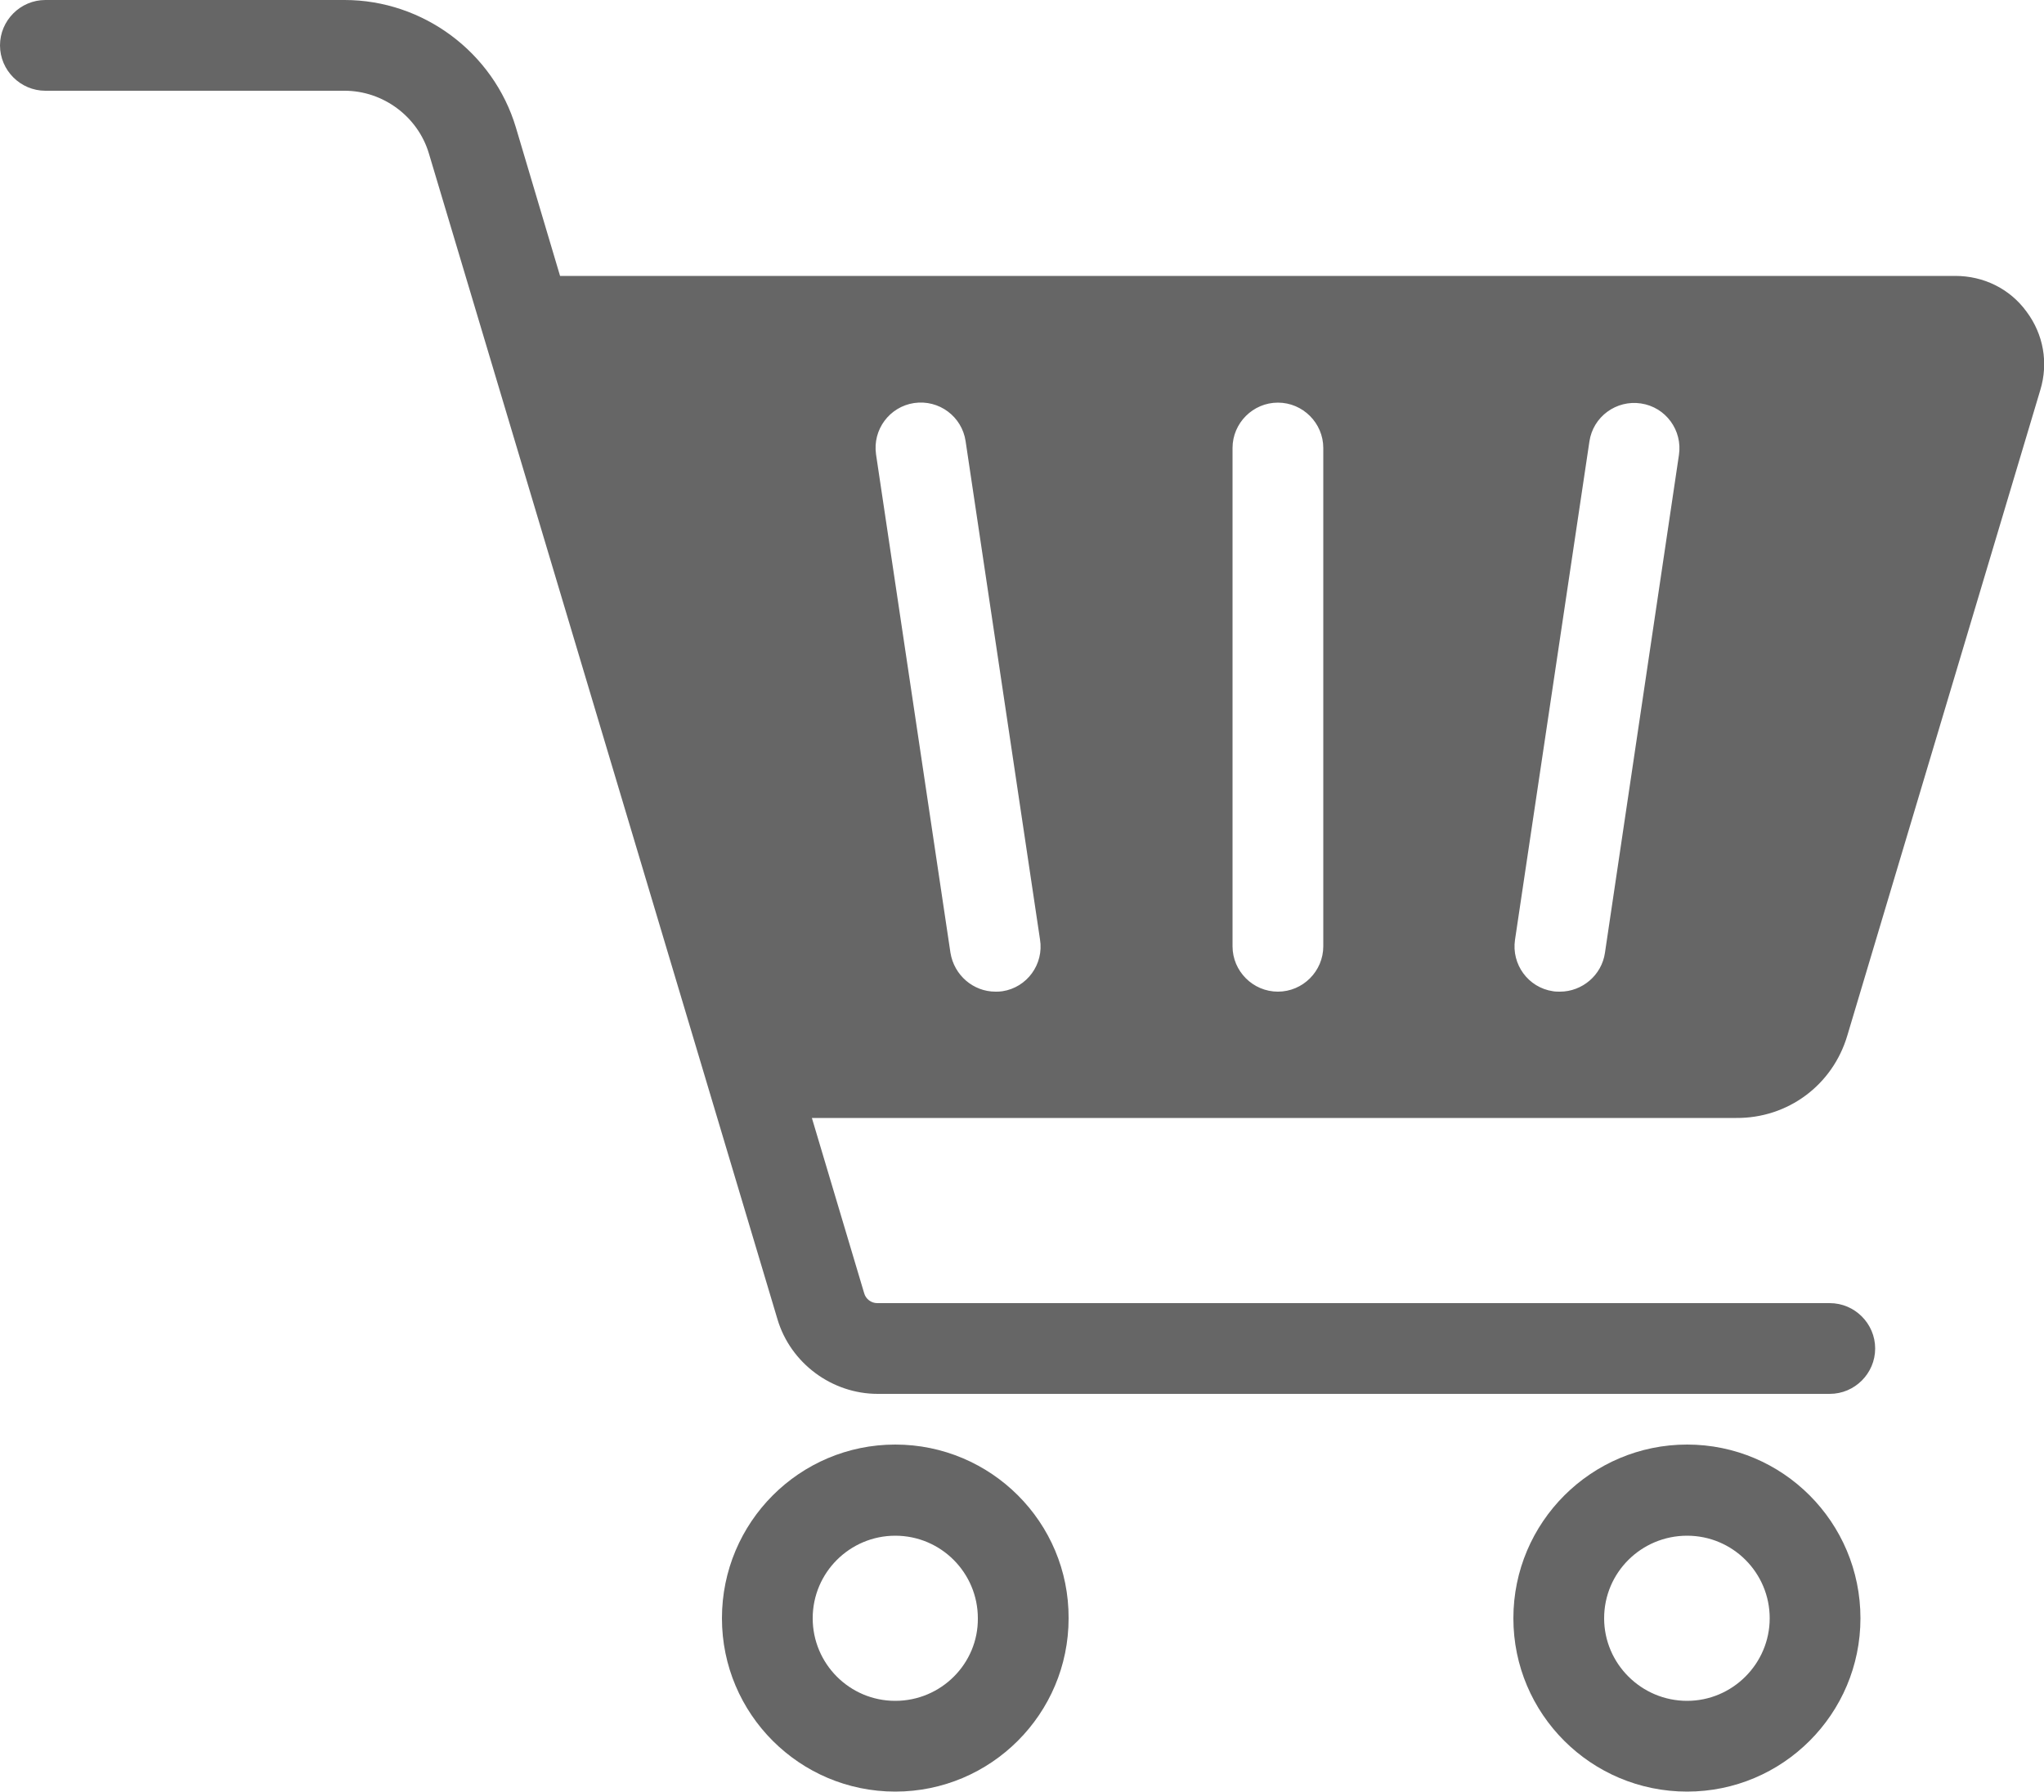
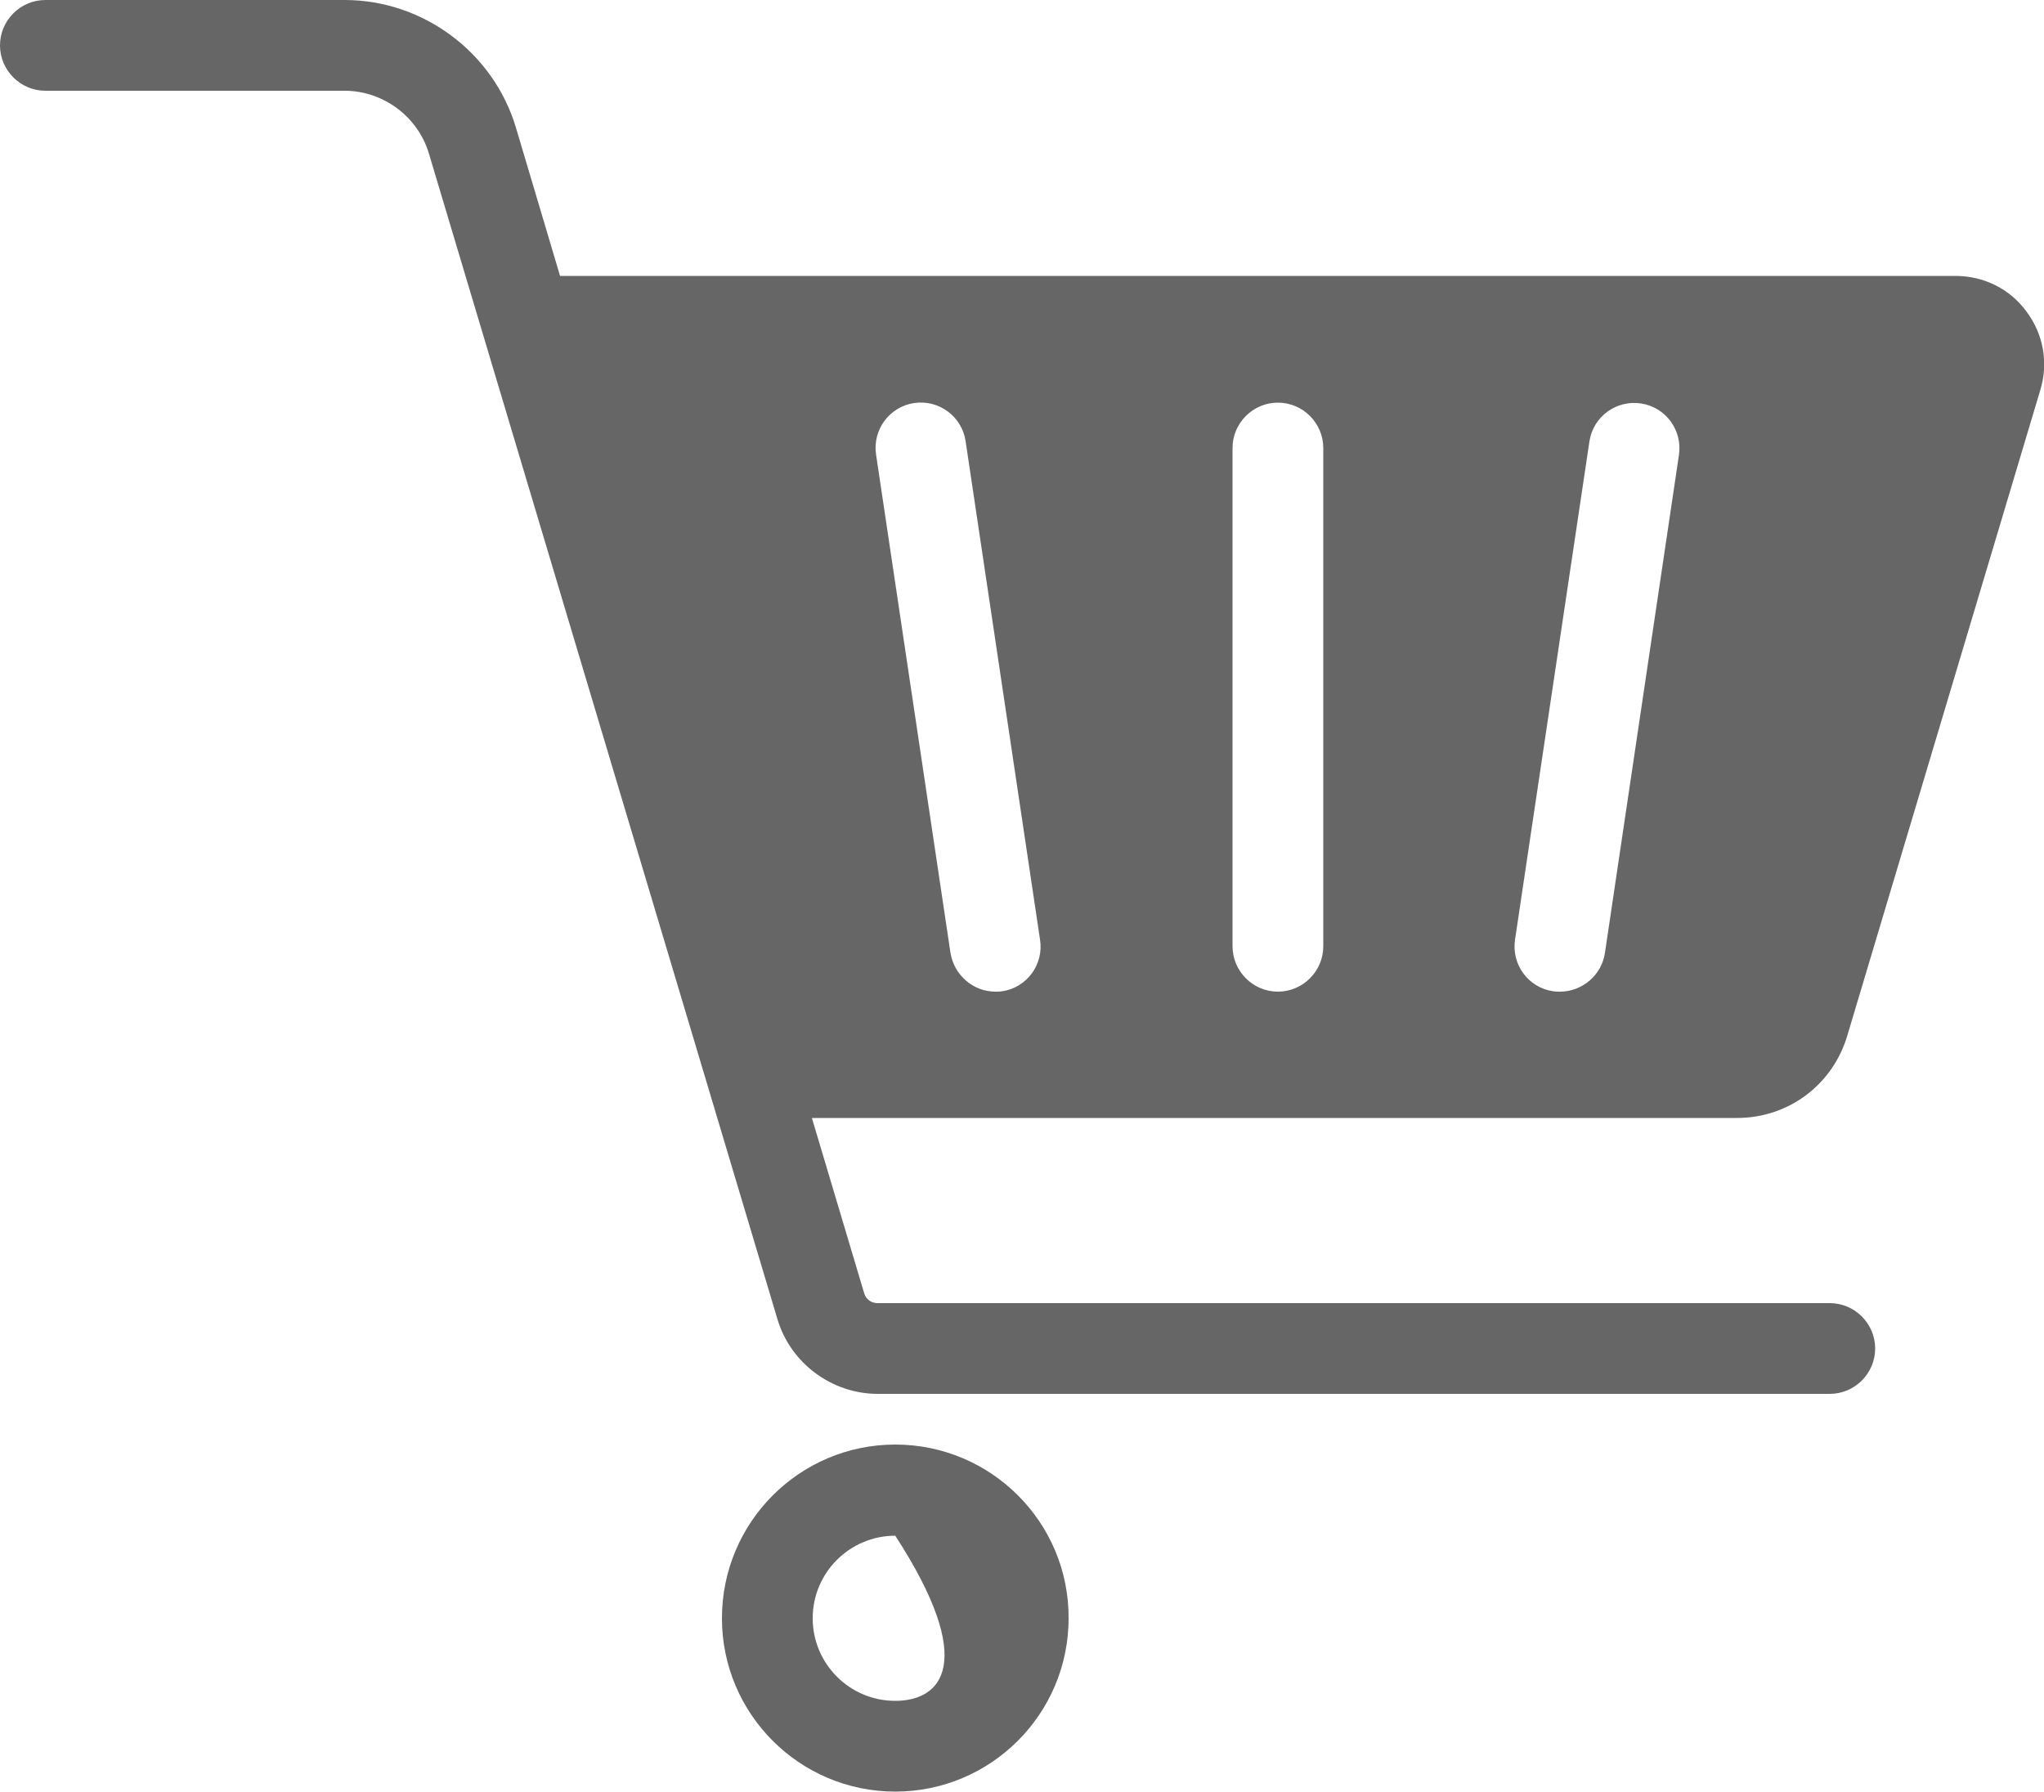
<svg xmlns="http://www.w3.org/2000/svg" version="1.1" id="icons" x="0px" y="0px" viewBox="0 0 50 43.83" style="enable-background:new 0 0 50 43.83;" xml:space="preserve">
  <style type="text/css">
	.st0{fill:#666666;}
</style>
  <g>
-     <path class="st0" d="M21.9,35.34c-2.34,0-4.24,1.9-4.24,4.25c0,2.34,1.9,4.24,4.24,4.24s4.24-1.9,4.24-4.24   C26.15,37.24,24.24,35.34,21.9,35.34z M21.9,41.61c-1.12,0-2.02-0.91-2.02-2.02c0-1.12,0.91-2.02,2.02-2.02   c1.12,0,2.02,0.91,2.02,2.02C23.93,40.7,23.02,41.61,21.9,41.61z" />
-     <path class="st0" d="M41.27,35.34c-2.34,0-4.25,1.9-4.25,4.25c0,2.34,1.9,4.24,4.25,4.24c2.34,0,4.24-1.9,4.24-4.24   C45.51,37.24,43.61,35.34,41.27,35.34z M41.27,41.61c-1.12,0-2.03-0.91-2.03-2.02c0-1.12,0.91-2.02,2.03-2.02s2.02,0.91,2.02,2.02   S42.38,41.61,41.27,41.61z" />
+     <path class="st0" d="M21.9,35.34c-2.34,0-4.24,1.9-4.24,4.25c0,2.34,1.9,4.24,4.24,4.24s4.24-1.9,4.24-4.24   C26.15,37.24,24.24,35.34,21.9,35.34z M21.9,41.61c-1.12,0-2.02-0.91-2.02-2.02c0-1.12,0.91-2.02,2.02-2.02   C23.93,40.7,23.02,41.61,21.9,41.61z" />
    <path class="st0" d="M45.19,25.33l4.72-15.79c0.2-0.66,0.08-1.36-0.34-1.92c-0.41-0.56-1.05-0.87-1.74-0.87H13.7l-1.08-3.63   C12.07,1.28,10.35,0,8.43,0H1.11C0.5,0,0,0.5,0,1.11s0.5,1.11,1.11,1.11h7.32c0.94,0,1.79,0.63,2.06,1.53l8.53,28.53   c0.32,1.07,1.33,1.82,2.45,1.82h23.29c0.61,0,1.11-0.5,1.11-1.11s-0.5-1.11-1.11-1.11h-23.3c-0.15,0-0.28-0.1-0.32-0.24l-1.28-4.29   h22.61C43.73,27.36,44.83,26.55,45.19,25.33z M24.52,24.25c-0.06,0.01-0.11,0.01-0.17,0.01c-0.54,0-1.01-0.4-1.1-0.95l-1.82-12.19   c-0.09-0.61,0.33-1.17,0.93-1.26c0.61-0.09,1.17,0.33,1.26,0.93l1.82,12.19C25.54,23.59,25.12,24.16,24.52,24.25z M32.37,23.15   c0,0.61-0.5,1.11-1.11,1.11s-1.11-0.5-1.11-1.11V10.96c0-0.61,0.5-1.11,1.11-1.11s1.11,0.5,1.11,1.11V23.15z M39.26,23.31   c-0.08,0.55-0.56,0.95-1.1,0.95c-0.05,0-0.11,0-0.17-0.01c-0.61-0.09-1.02-0.66-0.93-1.26l1.82-12.19   c0.09-0.61,0.66-1.02,1.26-0.93c0.61,0.09,1.02,0.66,0.93,1.26L39.26,23.31z" />
  </g>
</svg>